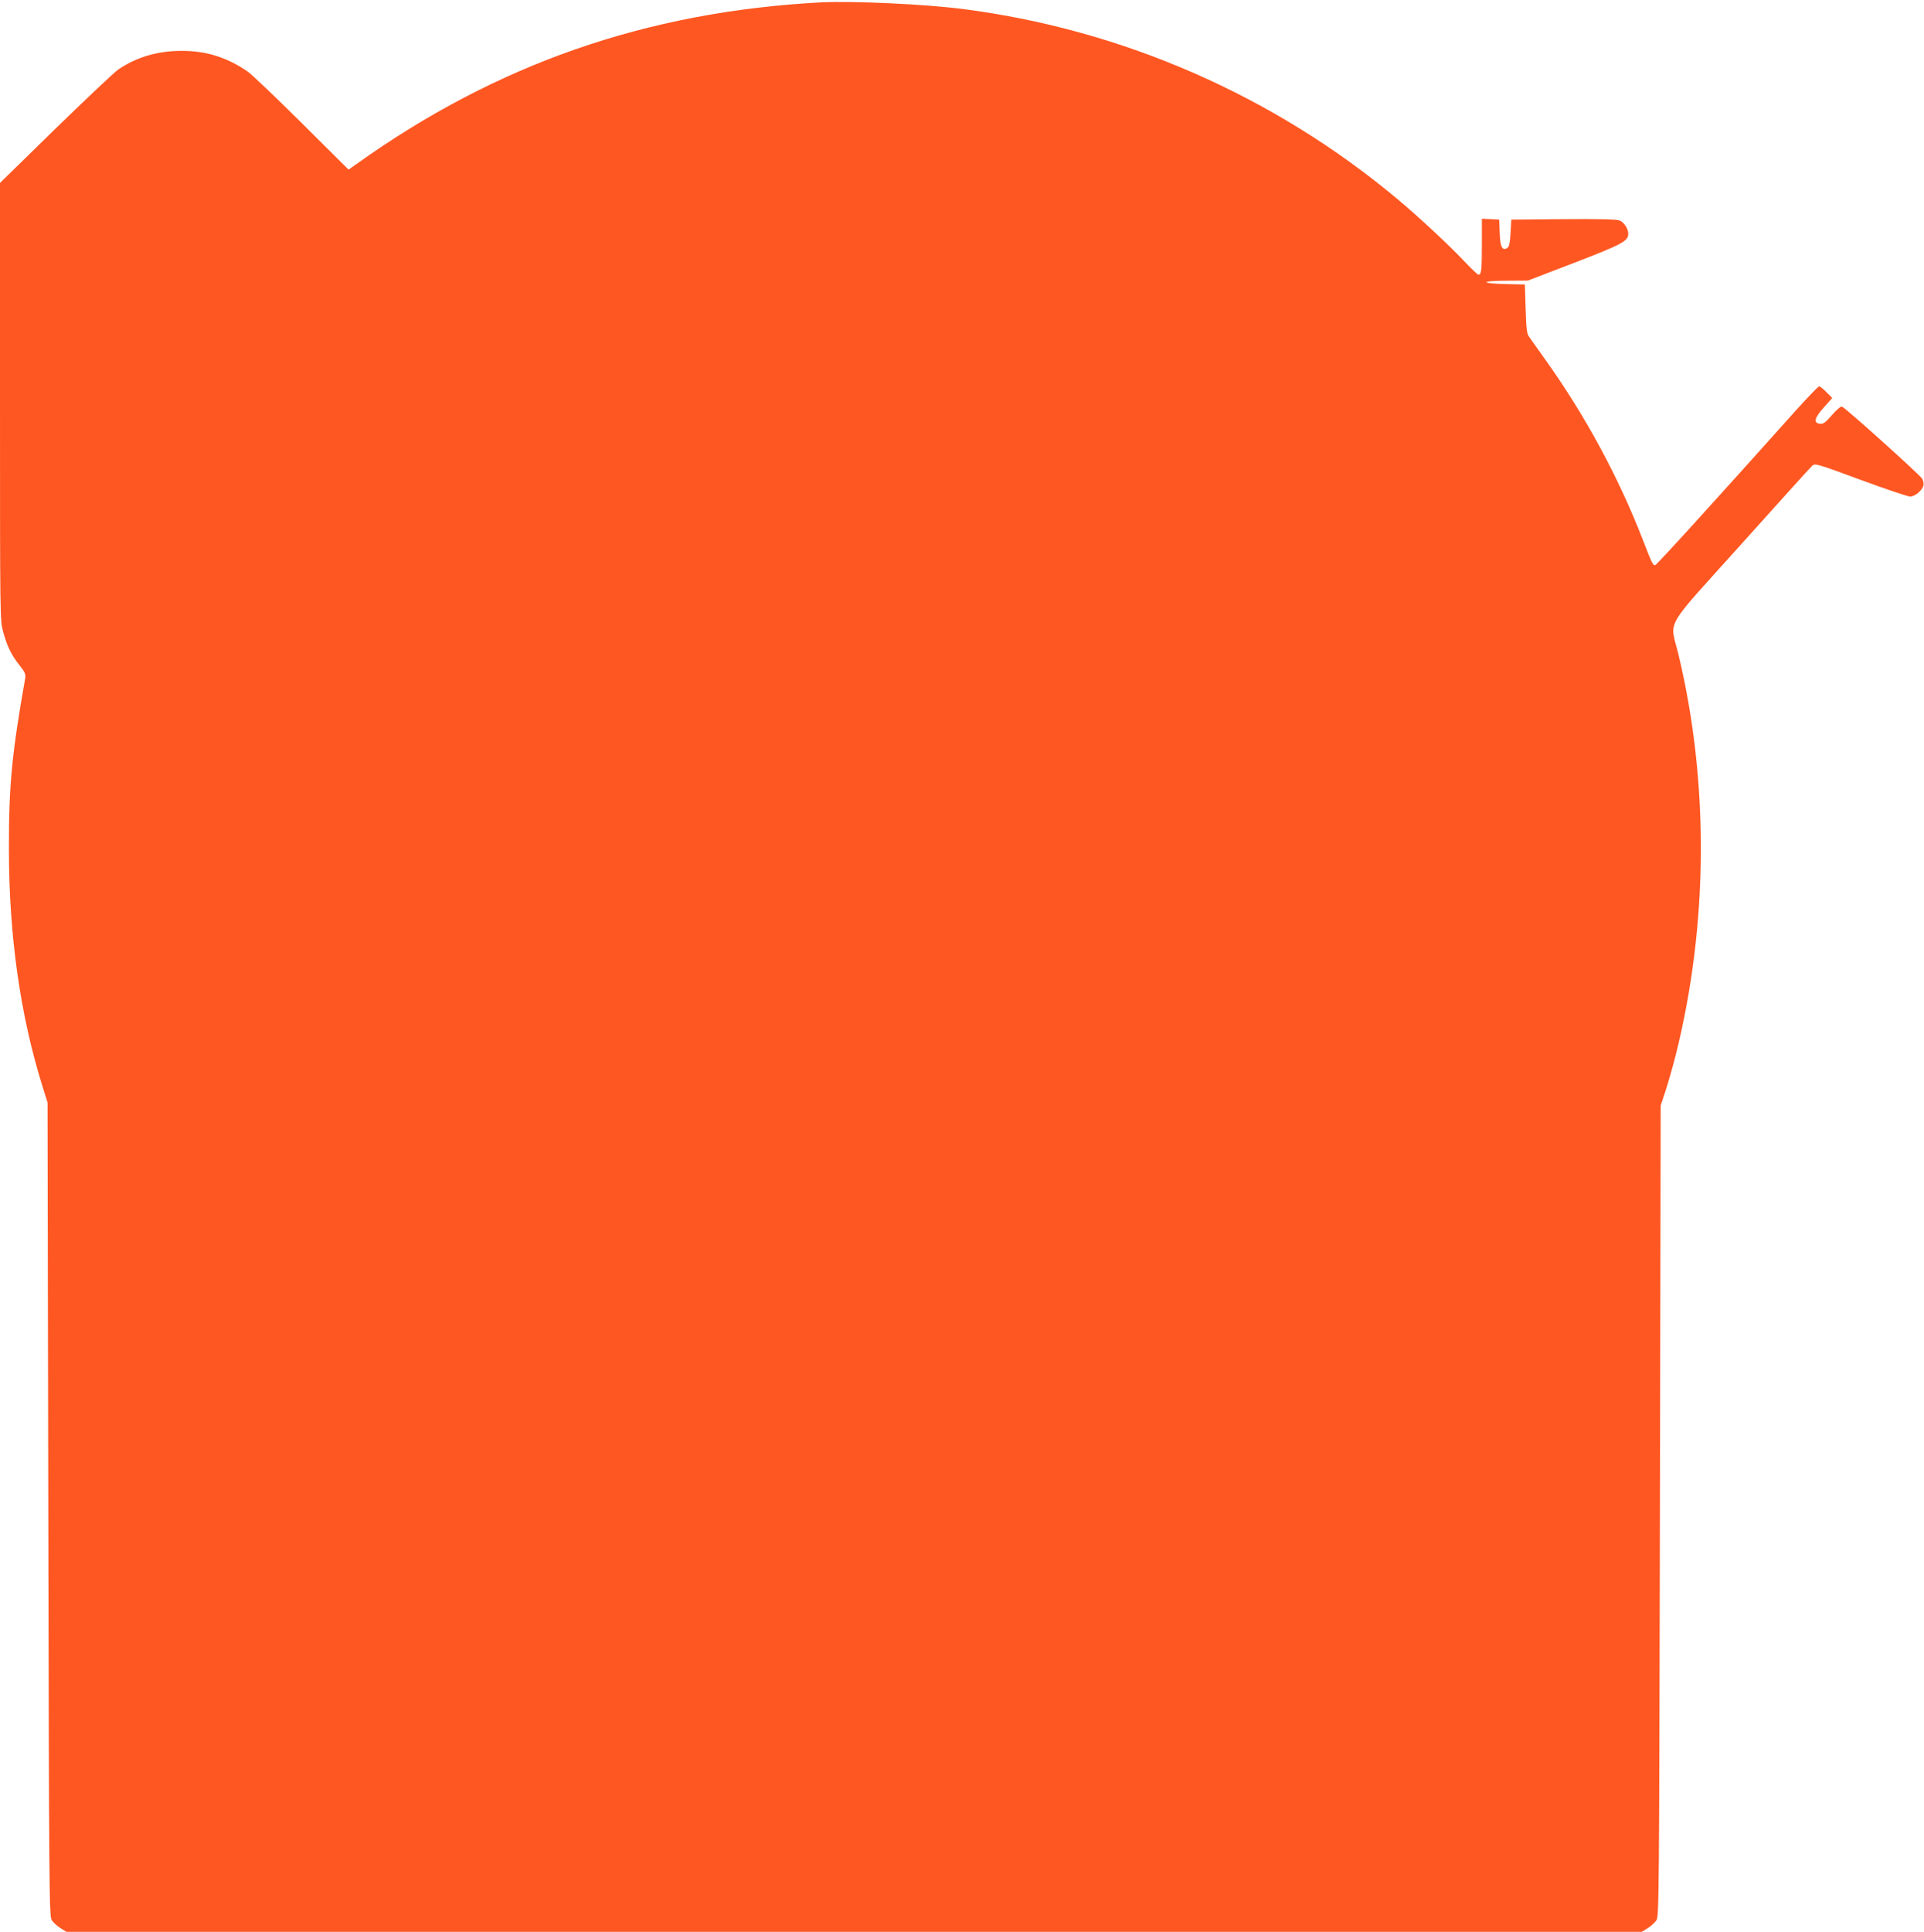
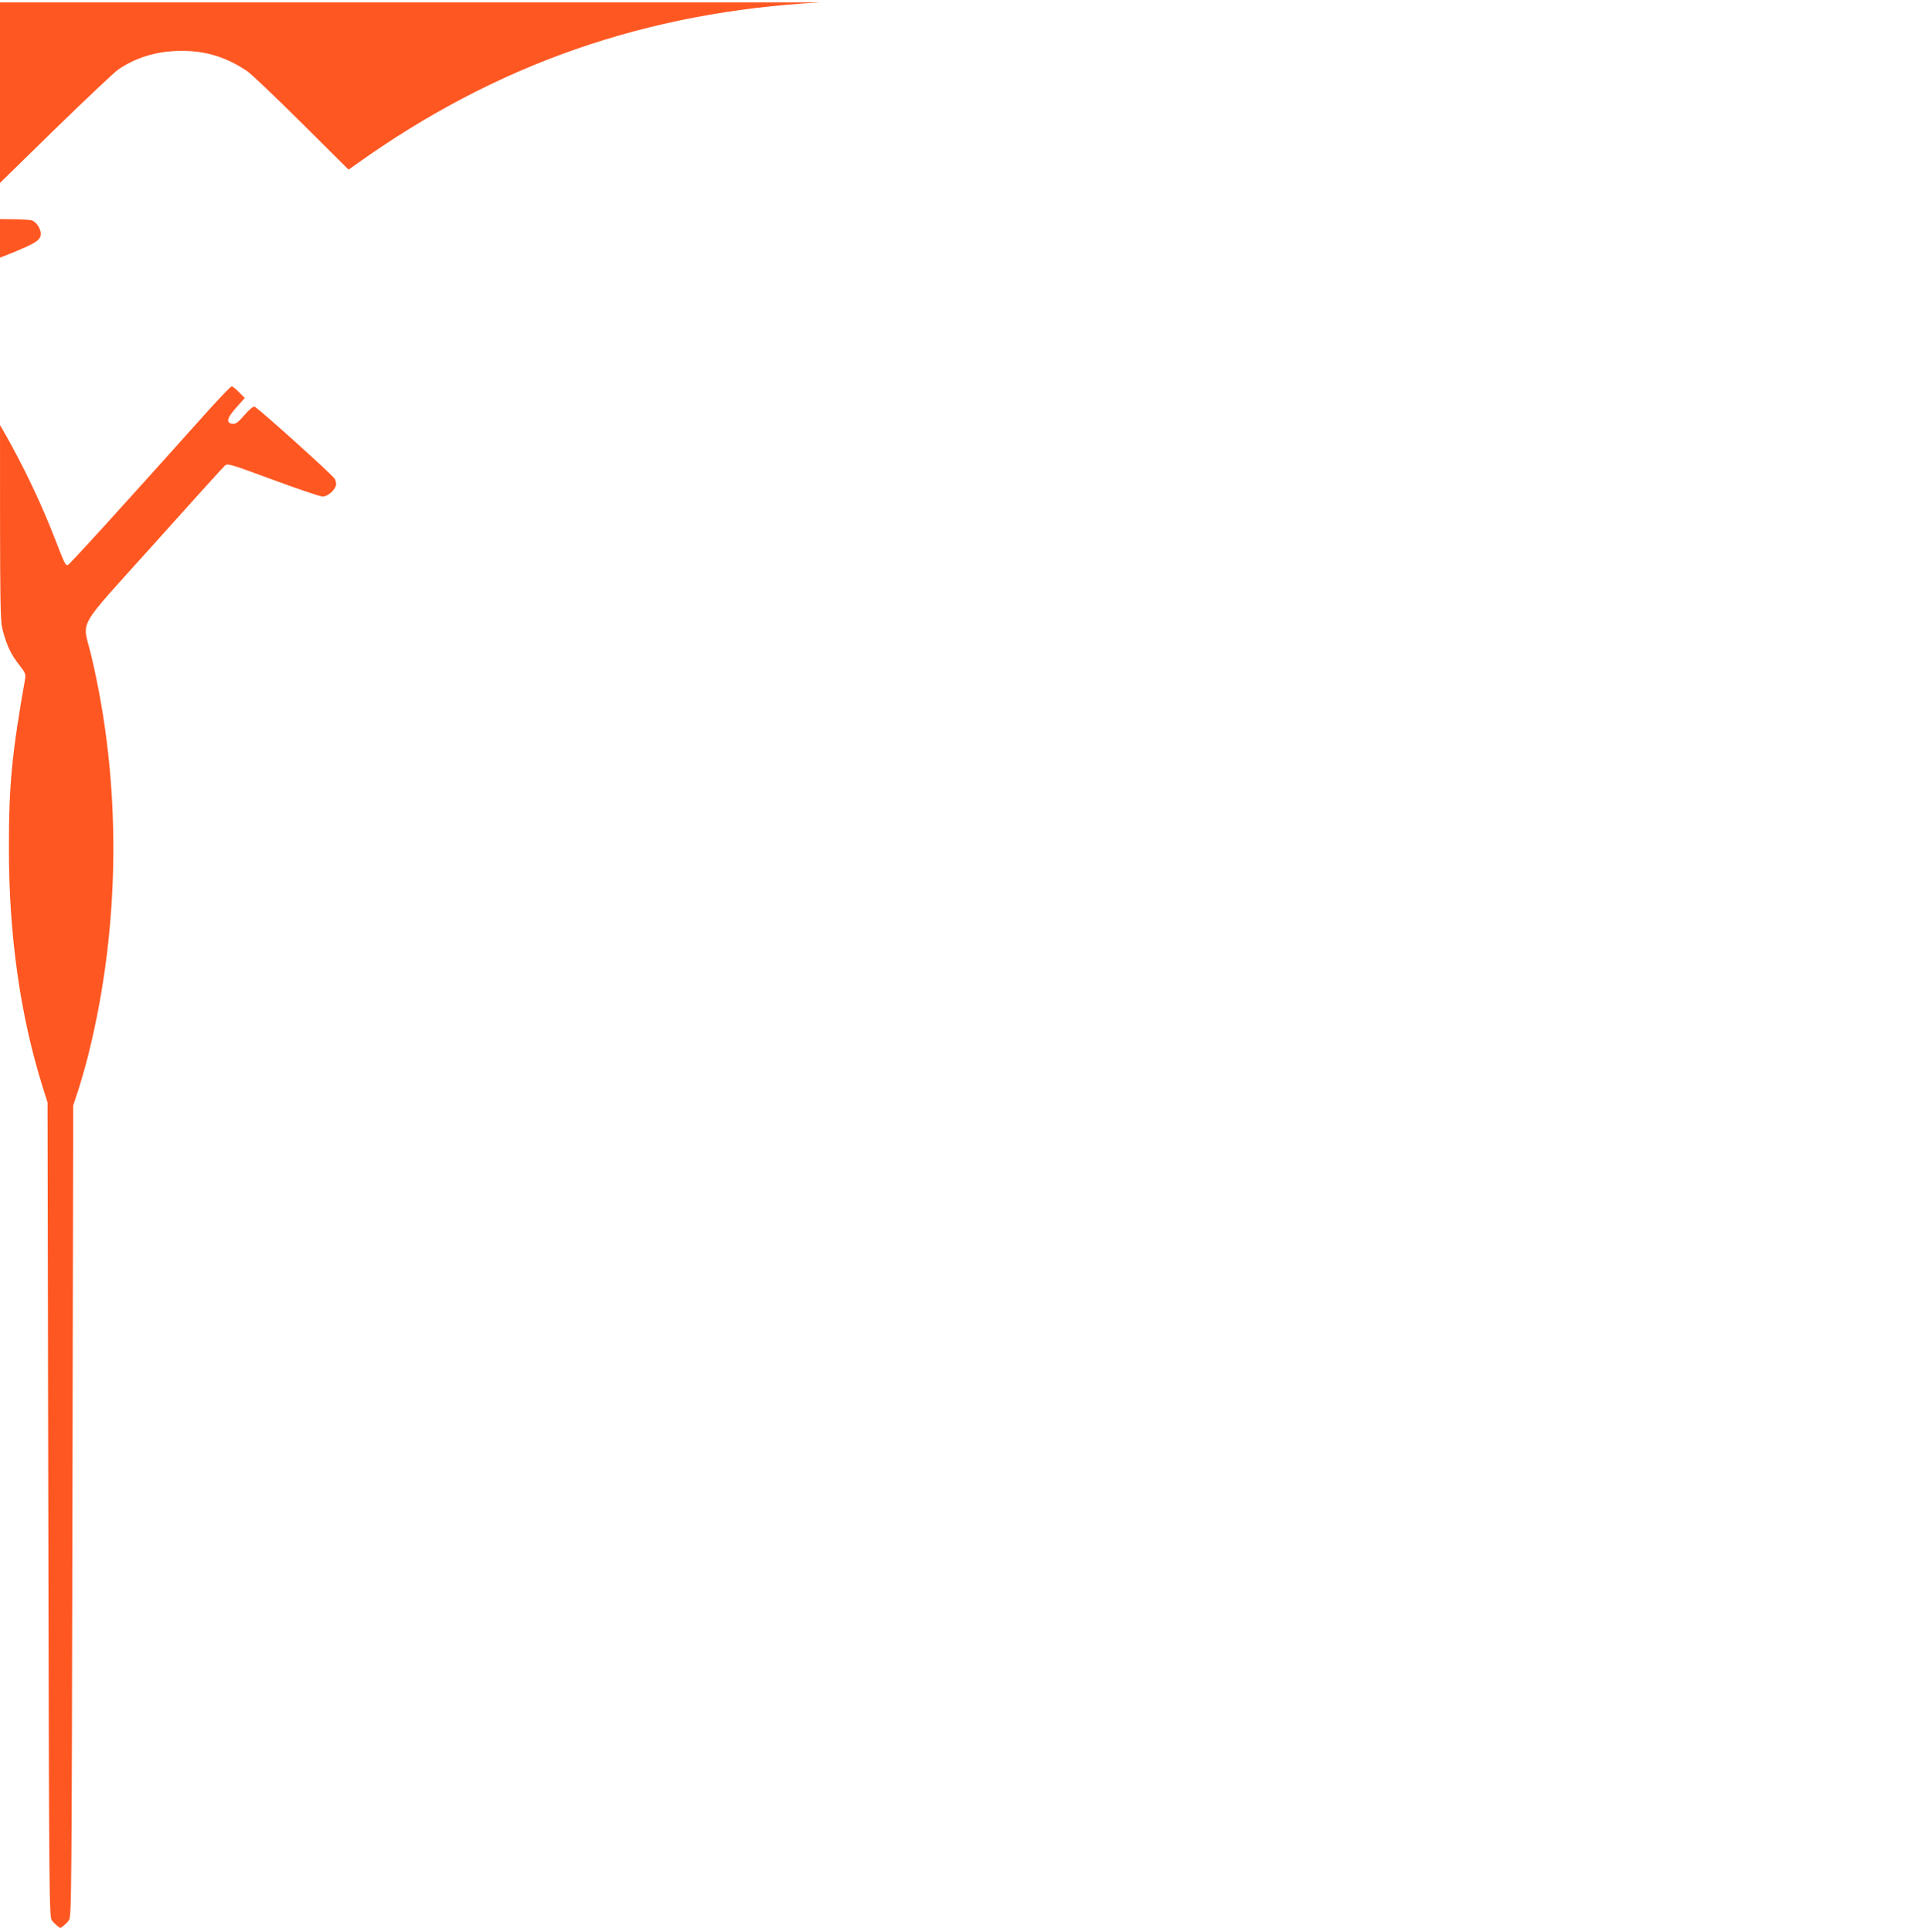
<svg xmlns="http://www.w3.org/2000/svg" version="1.0" width="1275pt" height="1280pt" viewBox="0 0 1275 1280" preserveAspectRatio="xMidYMid meet">
  <g transform="translate(0,1280) scale(0.1,-0.1)" fill="#ff5722" stroke="none">
-     <path d="M5435 12784 c-1152 -62 -2148 -409 -3077 -1074 l-48 -34 -312 310 c-172 171 -333 324 -358 341 -138 94 -274 136 -435 136 -161 0 -300 -41 -422 -124 -26 -18 -213 -195 -416 -392 l-367 -359 0 -1449 c0 -1445 0 -1449 21 -1526 26 -95 54 -153 109 -222 35 -44 41 -58 37 -85 -88 -498 -109 -710 -108 -1131 0 -572 75 -1103 223 -1575 l33 -105 5 -2695 c5 -2560 6 -2697 23 -2723 10 -15 35 -38 57 -52 l40 -25 5220 0 5220 0 40 25 c22 14 47 37 57 52 17 26 18 162 23 2713 l5 2685 33 100 c18 55 48 161 67 235 215 859 222 1803 18 2653 -57 238 -108 148 414 729 248 277 461 512 472 522 19 17 27 15 320 -93 165 -61 313 -111 329 -111 31 0 77 37 88 72 3 11 0 31 -7 45 -13 24 -508 470 -533 479 -7 3 -36 -21 -66 -56 -43 -50 -58 -60 -79 -58 -45 5 -38 38 24 107 l57 64 -38 38 c-21 22 -43 39 -49 39 -6 0 -74 -71 -152 -157 -580 -648 -926 -1028 -935 -1028 -15 0 -20 10 -84 175 -158 407 -378 814 -635 1175 -54 77 -107 151 -117 165 -14 19 -18 54 -22 185 l-5 160 -127 3 c-175 4 -167 22 10 22 l137 1 310 119 c317 122 355 143 355 191 0 33 -27 76 -57 88 -20 8 -129 11 -373 9 l-345 -3 -5 -89 c-4 -68 -9 -91 -22 -99 -33 -21 -47 8 -50 101 l-3 87 -57 3 -58 3 0 -170 c0 -171 -3 -201 -23 -201 -5 0 -44 37 -86 81 -95 102 -304 298 -453 422 -817 683 -1819 1121 -2875 1257 -254 33 -735 55 -948 44z" />
+     <path d="M5435 12784 c-1152 -62 -2148 -409 -3077 -1074 l-48 -34 -312 310 c-172 171 -333 324 -358 341 -138 94 -274 136 -435 136 -161 0 -300 -41 -422 -124 -26 -18 -213 -195 -416 -392 l-367 -359 0 -1449 c0 -1445 0 -1449 21 -1526 26 -95 54 -153 109 -222 35 -44 41 -58 37 -85 -88 -498 -109 -710 -108 -1131 0 -572 75 -1103 223 -1575 l33 -105 5 -2695 c5 -2560 6 -2697 23 -2723 10 -15 35 -38 57 -52 c22 14 47 37 57 52 17 26 18 162 23 2713 l5 2685 33 100 c18 55 48 161 67 235 215 859 222 1803 18 2653 -57 238 -108 148 414 729 248 277 461 512 472 522 19 17 27 15 320 -93 165 -61 313 -111 329 -111 31 0 77 37 88 72 3 11 0 31 -7 45 -13 24 -508 470 -533 479 -7 3 -36 -21 -66 -56 -43 -50 -58 -60 -79 -58 -45 5 -38 38 24 107 l57 64 -38 38 c-21 22 -43 39 -49 39 -6 0 -74 -71 -152 -157 -580 -648 -926 -1028 -935 -1028 -15 0 -20 10 -84 175 -158 407 -378 814 -635 1175 -54 77 -107 151 -117 165 -14 19 -18 54 -22 185 l-5 160 -127 3 c-175 4 -167 22 10 22 l137 1 310 119 c317 122 355 143 355 191 0 33 -27 76 -57 88 -20 8 -129 11 -373 9 l-345 -3 -5 -89 c-4 -68 -9 -91 -22 -99 -33 -21 -47 8 -50 101 l-3 87 -57 3 -58 3 0 -170 c0 -171 -3 -201 -23 -201 -5 0 -44 37 -86 81 -95 102 -304 298 -453 422 -817 683 -1819 1121 -2875 1257 -254 33 -735 55 -948 44z" />
  </g>
</svg>